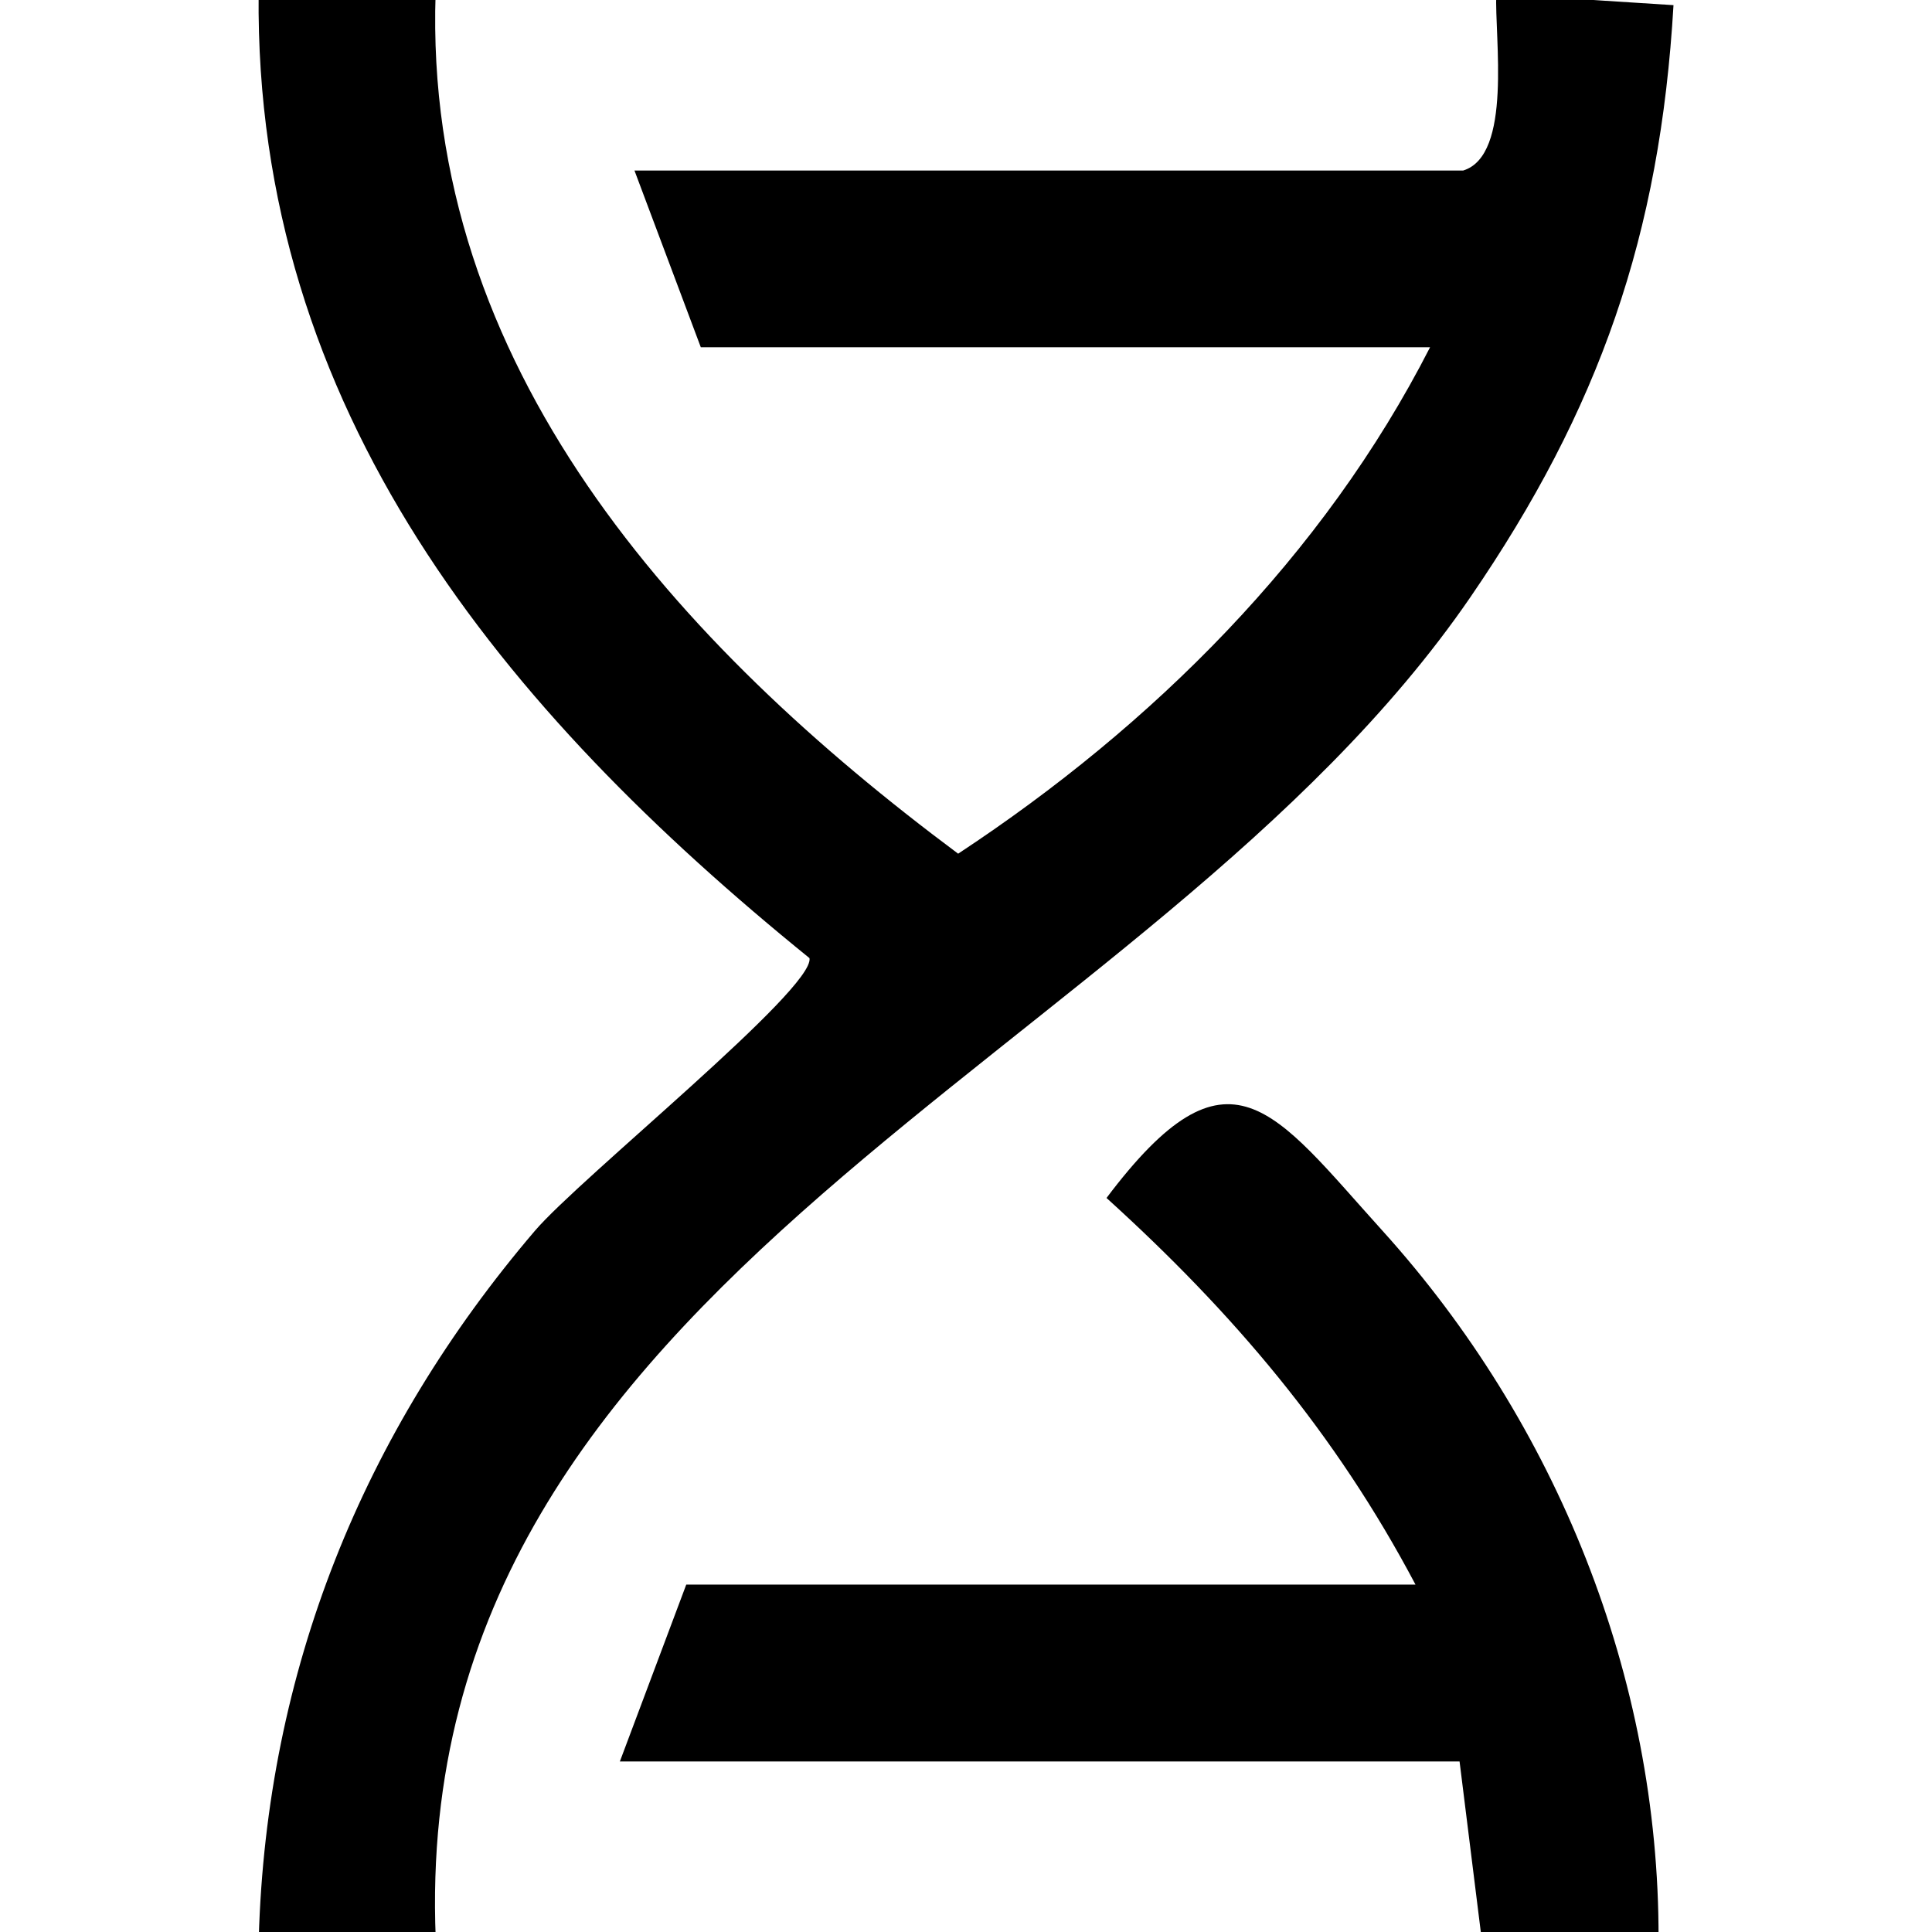
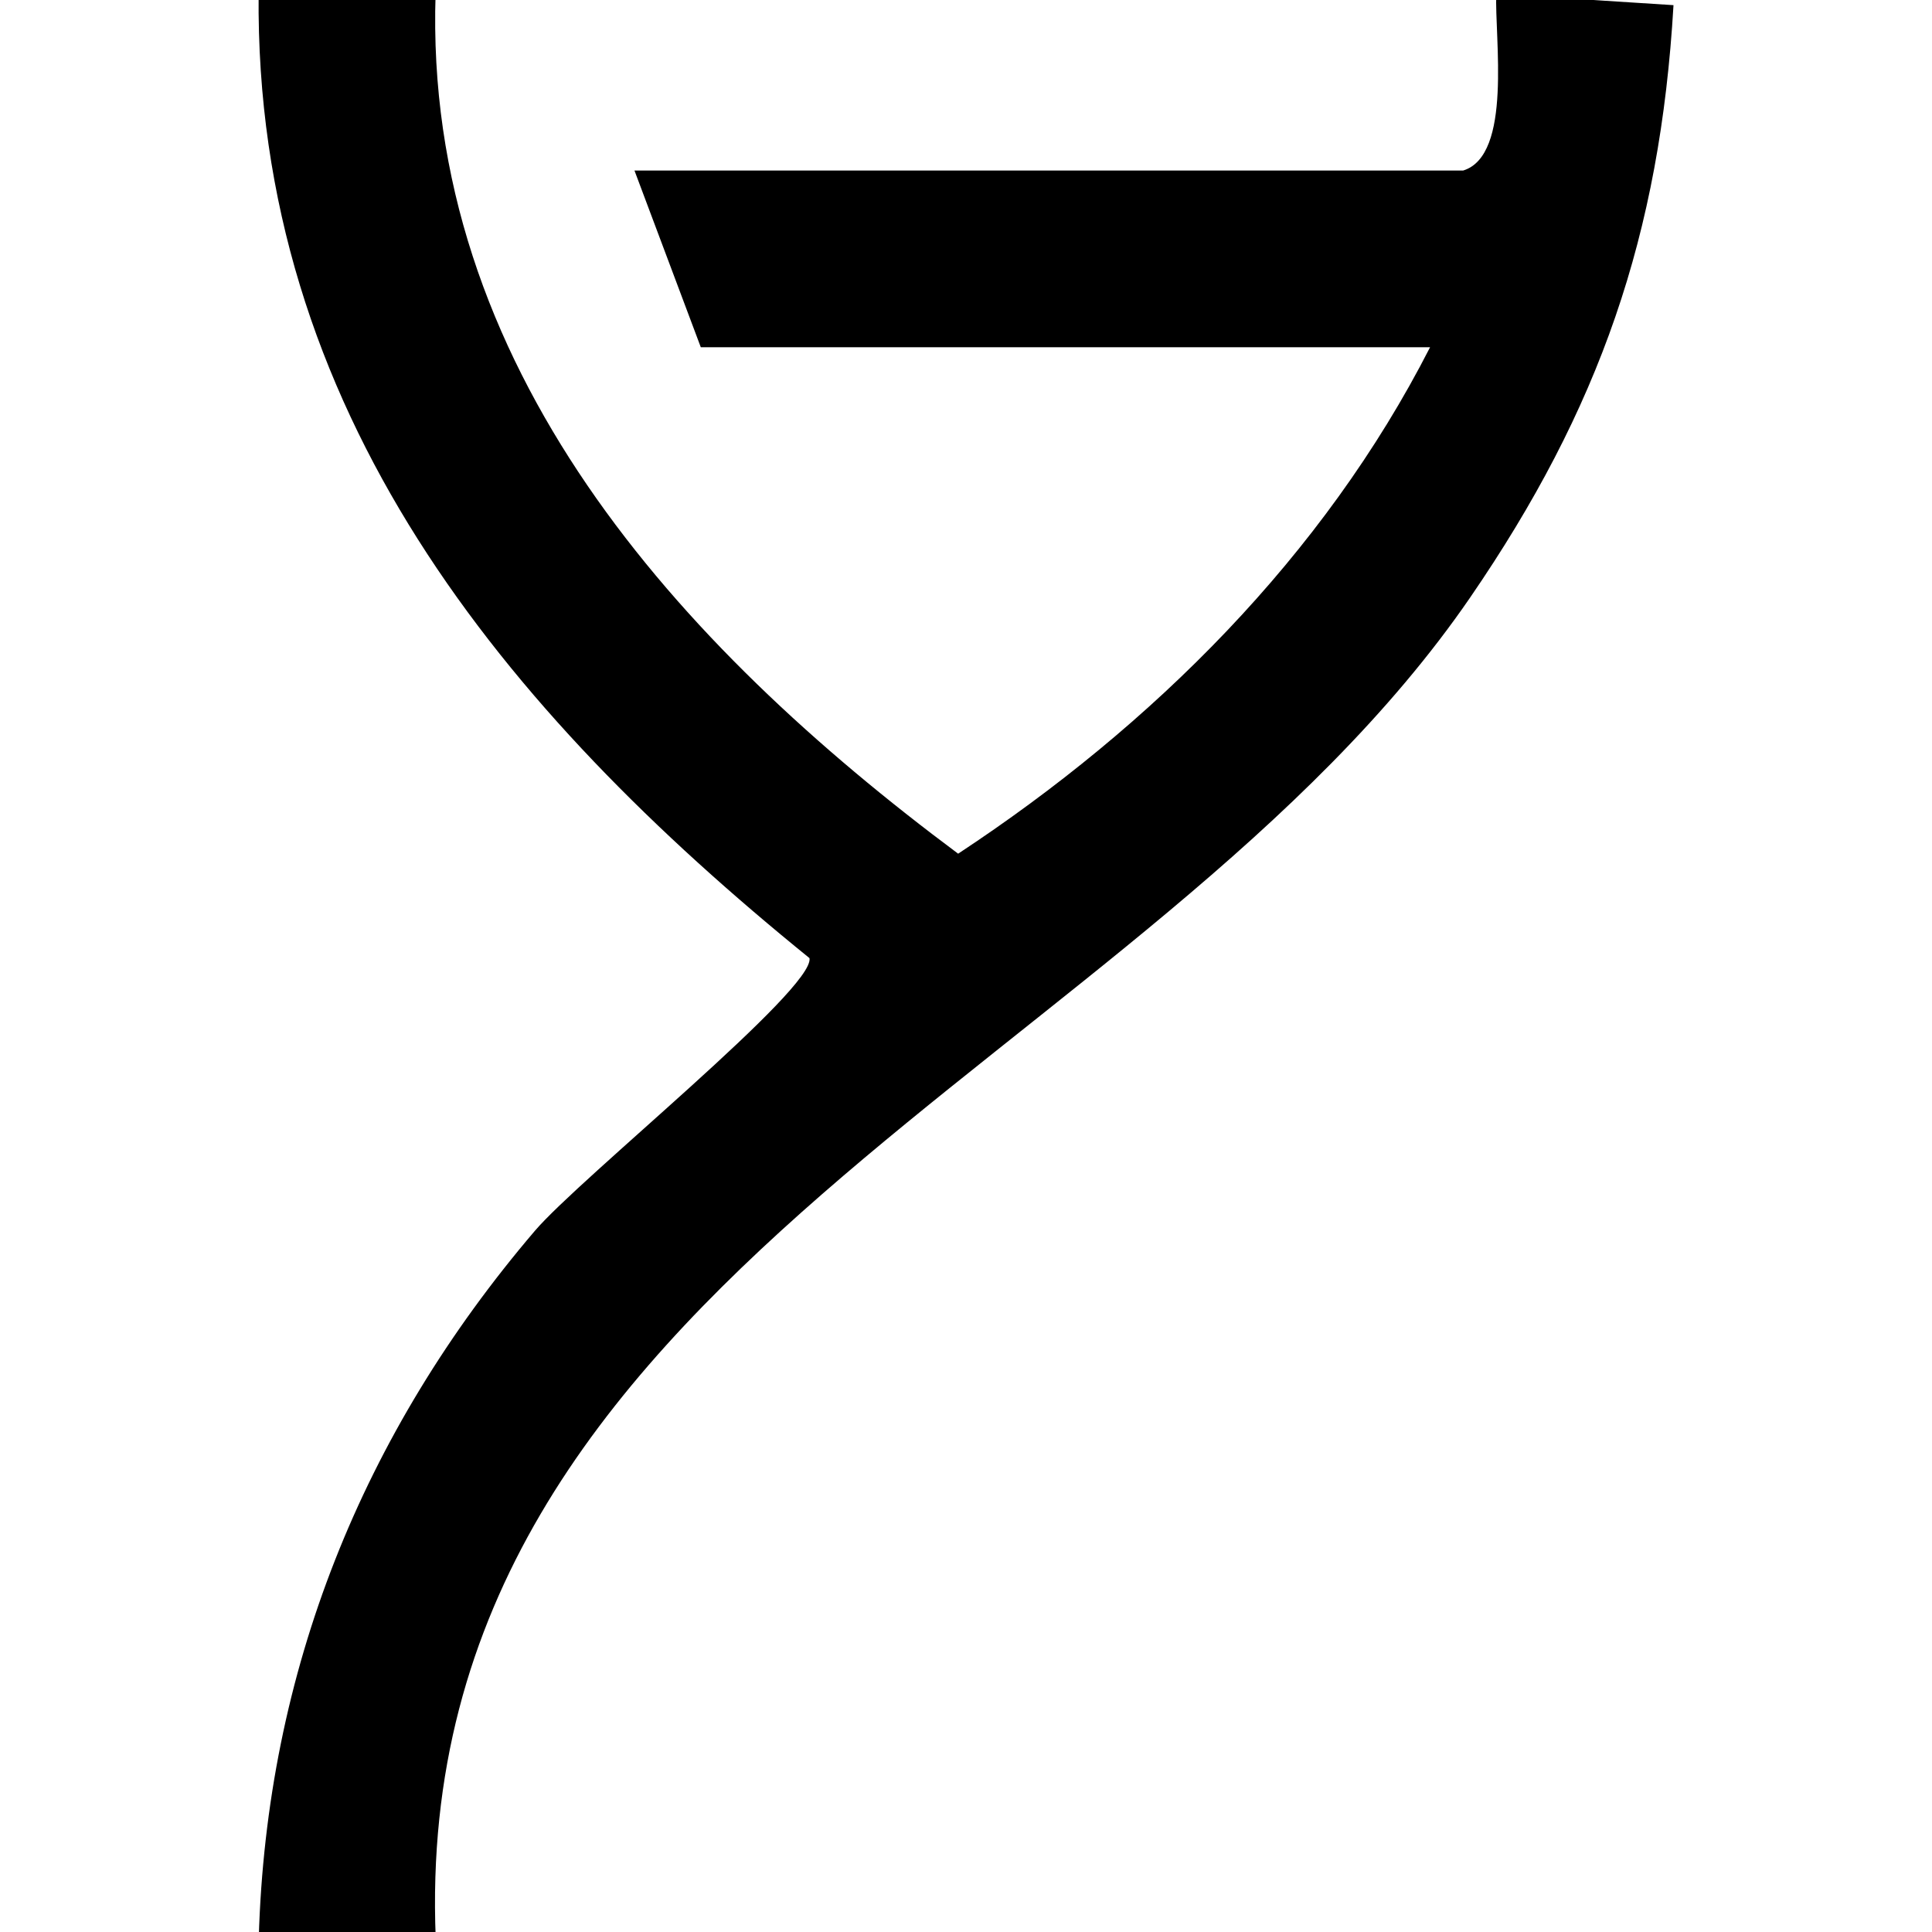
<svg xmlns="http://www.w3.org/2000/svg" viewBox="0 0 150 150" data-name="Layer 1" id="Layer_1">
  <path d="M116.17-.49c-.14,3.42,1.27,12.55-2.57,13.73H49.26l5.15,13.72h56.62c-8.27,16.2-21.56,29.39-36.64,39.32C52.67,50.1,32.85,28.44,33.82-.49h-13.74c-.33,32.35,19.04,55.65,42.77,74.88.41,2.4-17.82,17.06-21.33,21.18-13.37,15.67-20.84,34.17-21.43,54.92h13.74c-2.12-51.66,55.32-67.69,80.32-104.11,10.03-14.62,14.74-28.12,15.78-45.98l-13.76-.88Z" />
-   <path d="M48.12,136.76h65.2l1.71,13.73h13.74c.04-20.28-7.93-39.99-21.43-54.93-8.49-9.39-11.9-15.21-21.43-2.55,9.83,8.91,17.77,18.25,23.99,30.02h-56.62l-5.15,13.72Z" />
</svg>